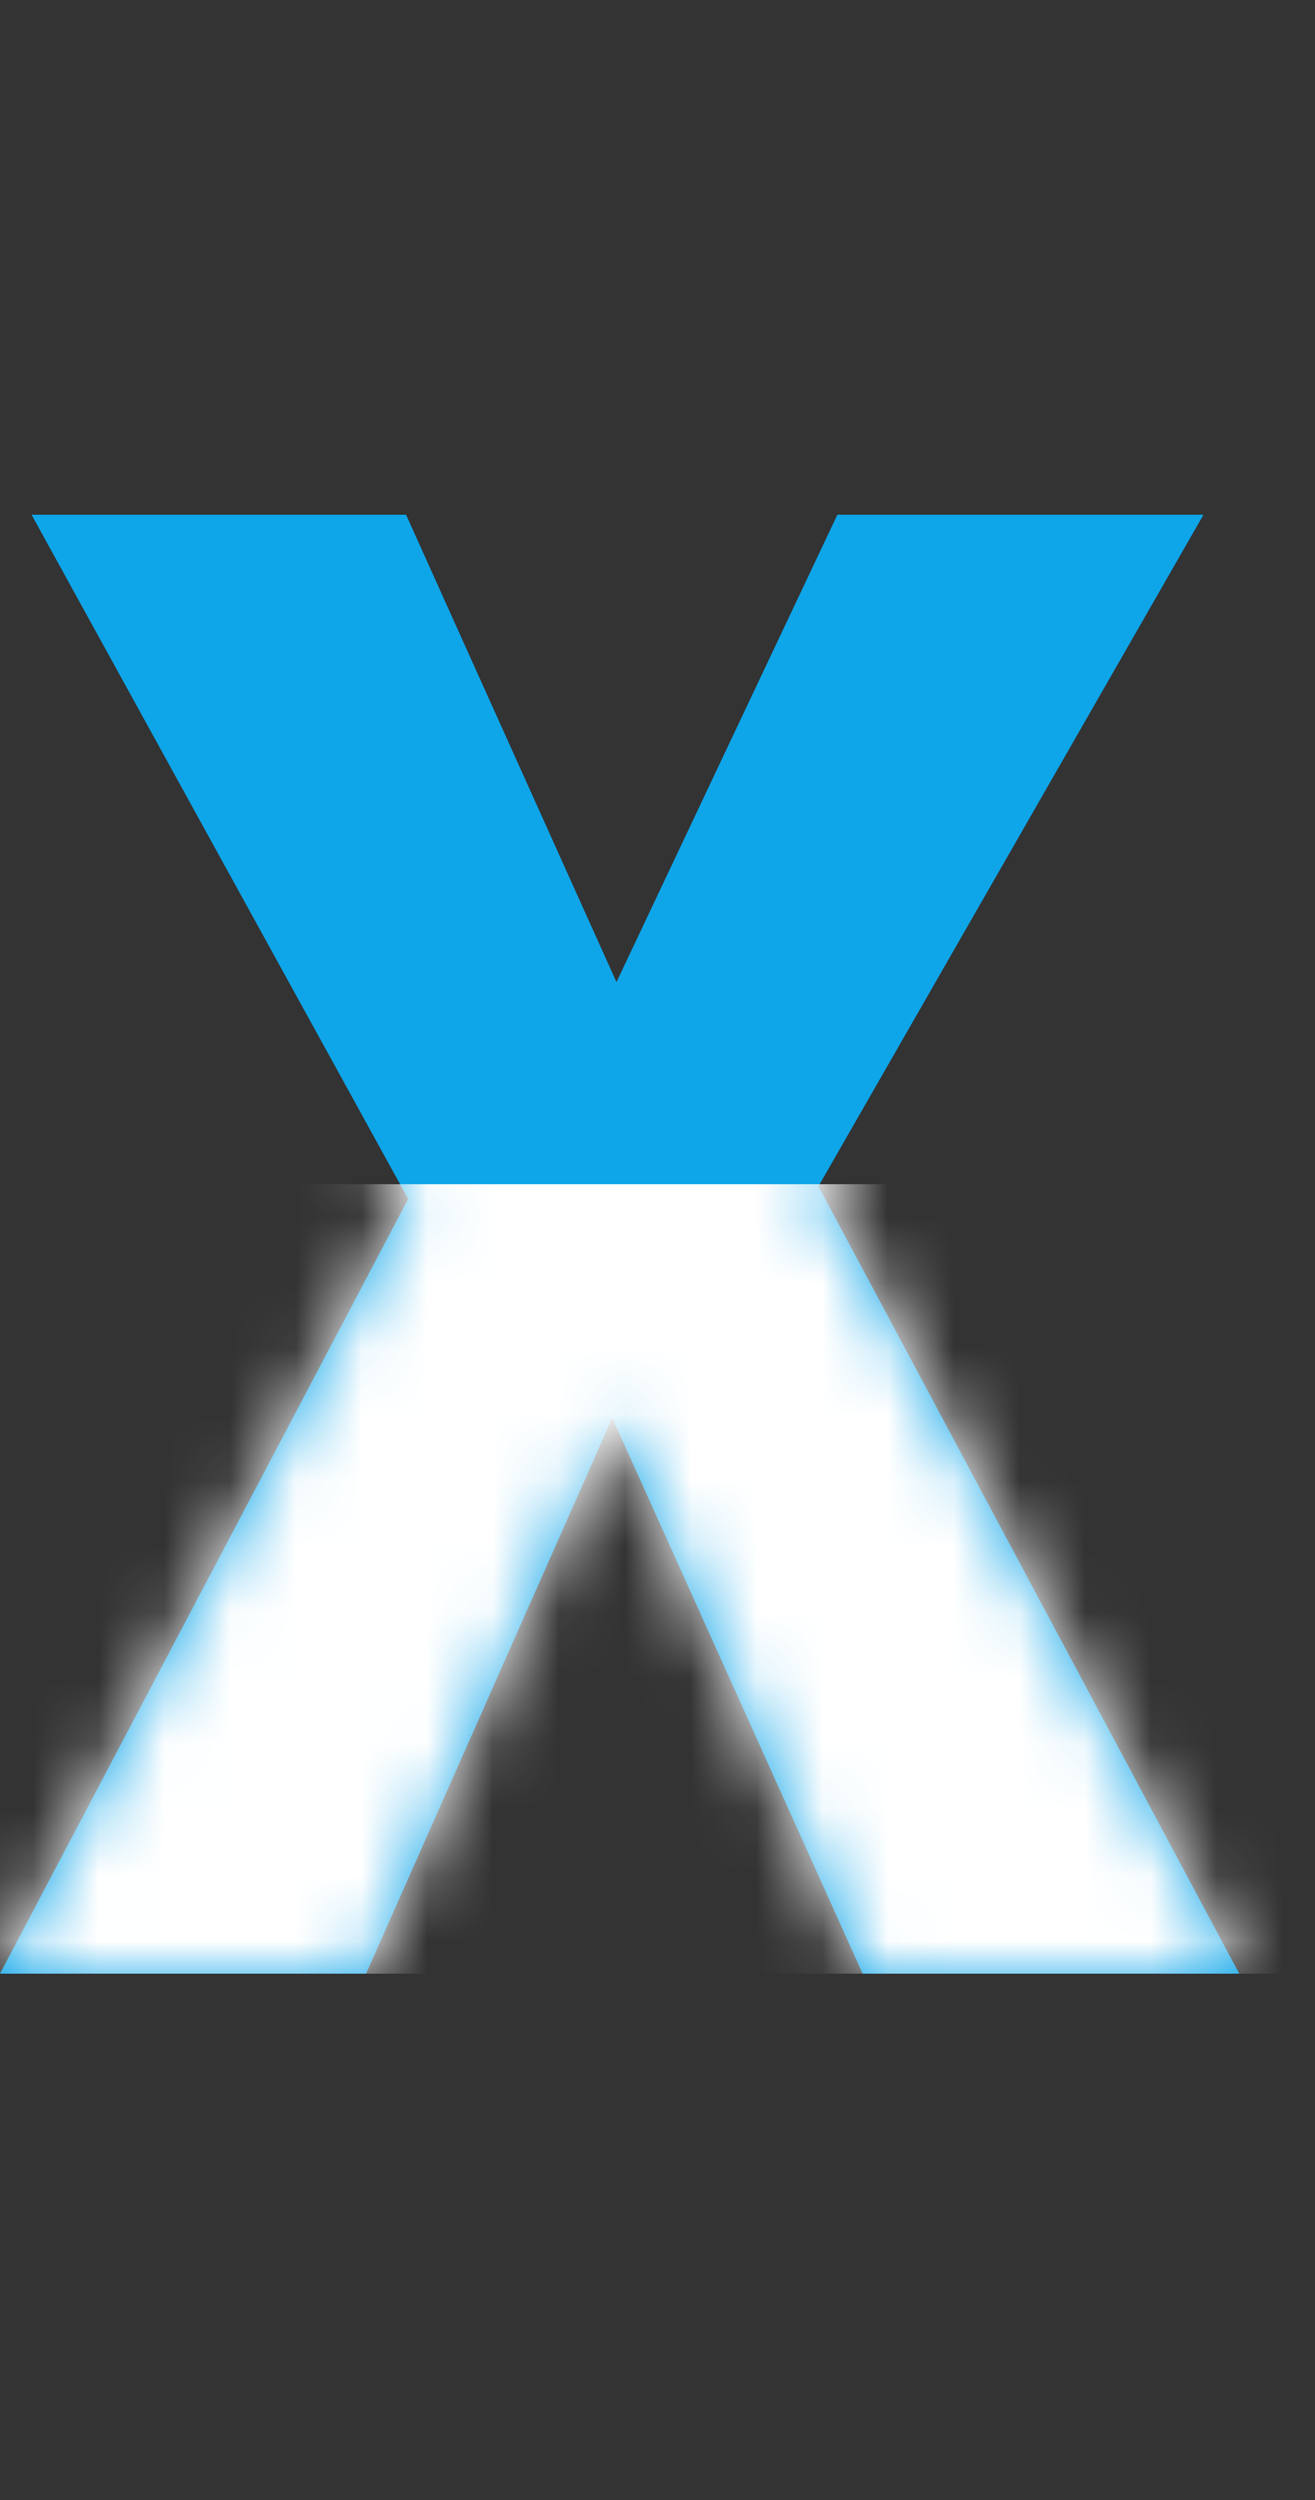
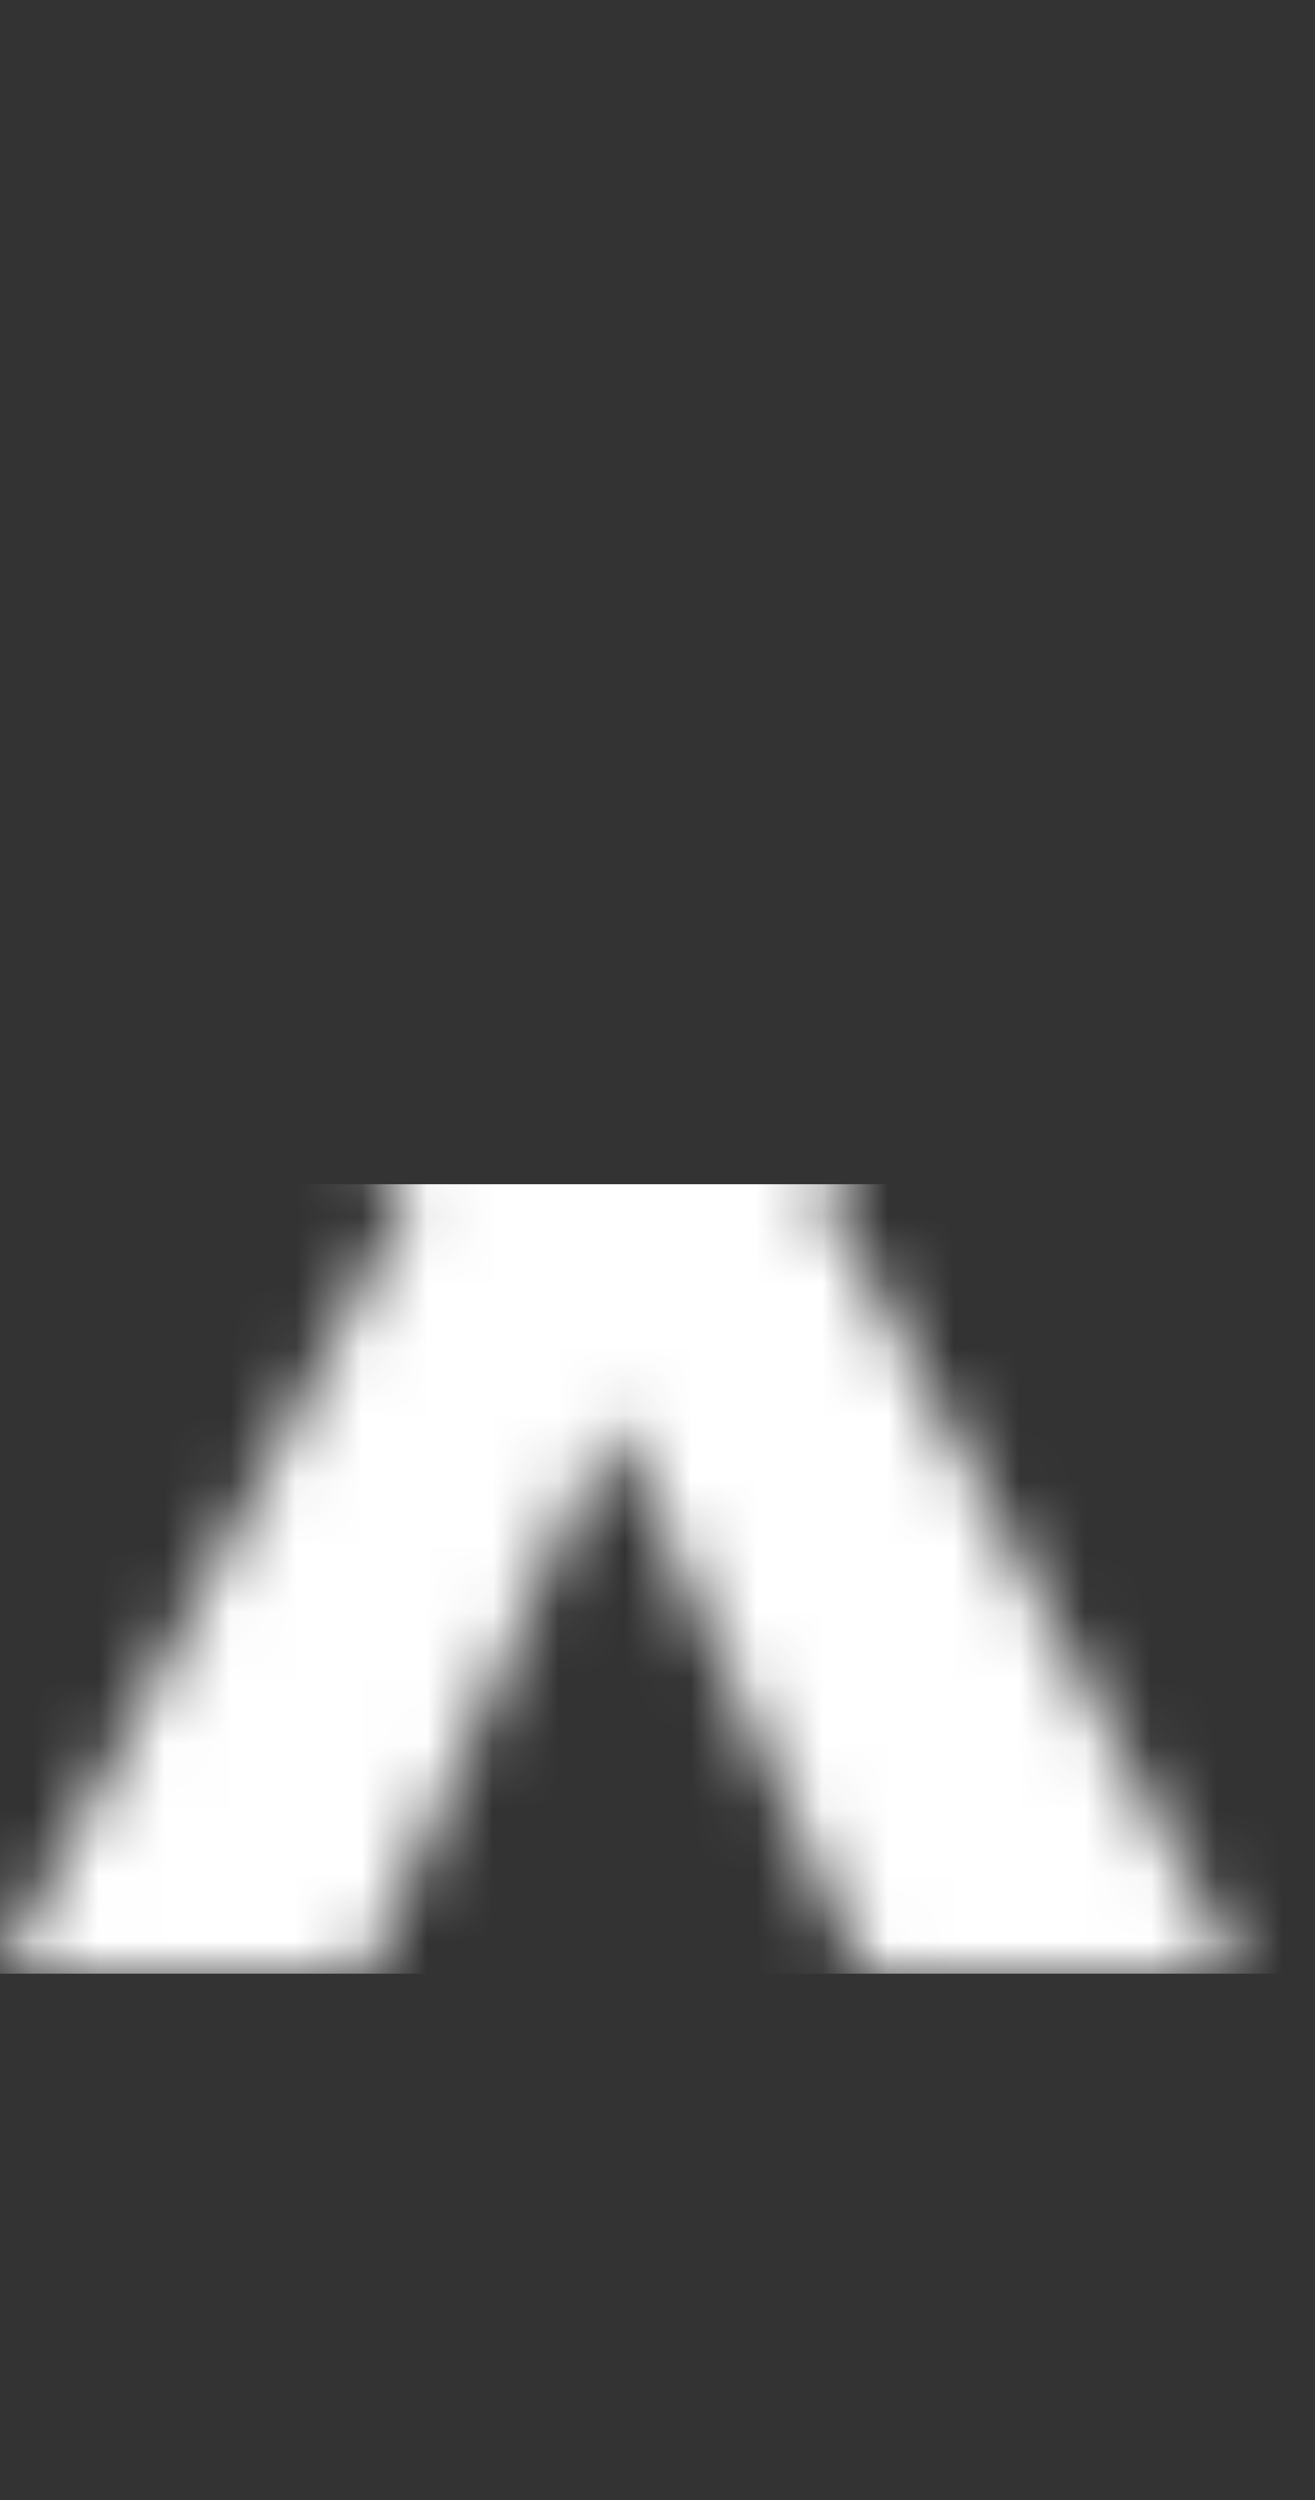
<svg xmlns="http://www.w3.org/2000/svg" width="20" height="38" viewBox="0 0 20 38" fill="none">
  <rect x="0" y="0" width="20" height="38" fill="#333333" stroke="none" />
-   <path d="M12.448 18.032L18.848 30H13.12L9.312 21.552L5.568 30H-9.28342e-06L6.208 18.224L0.48 7.824H6.176L9.376 14.928L12.736 7.824H18.304L12.448 18.032Z" fill="#0EA5E9" />
  <mask id="mask0_53_13" style="mask-type:alpha" maskUnits="userSpaceOnUse" x="0" y="7" width="19" height="23">
    <path d="M12.448 18.032L18.848 30H13.12L9.312 21.552L5.568 30H-9.28342e-06L6.208 18.224L0.48 7.824H6.176L9.376 14.928L12.736 7.824H18.304L12.448 18.032Z" fill="#0EA5E9" />
  </mask>
  <g mask="url(#mask0_53_13)">
    <rect x="-0.872" y="18" width="21" height="12" fill="white" />
  </g>
</svg>